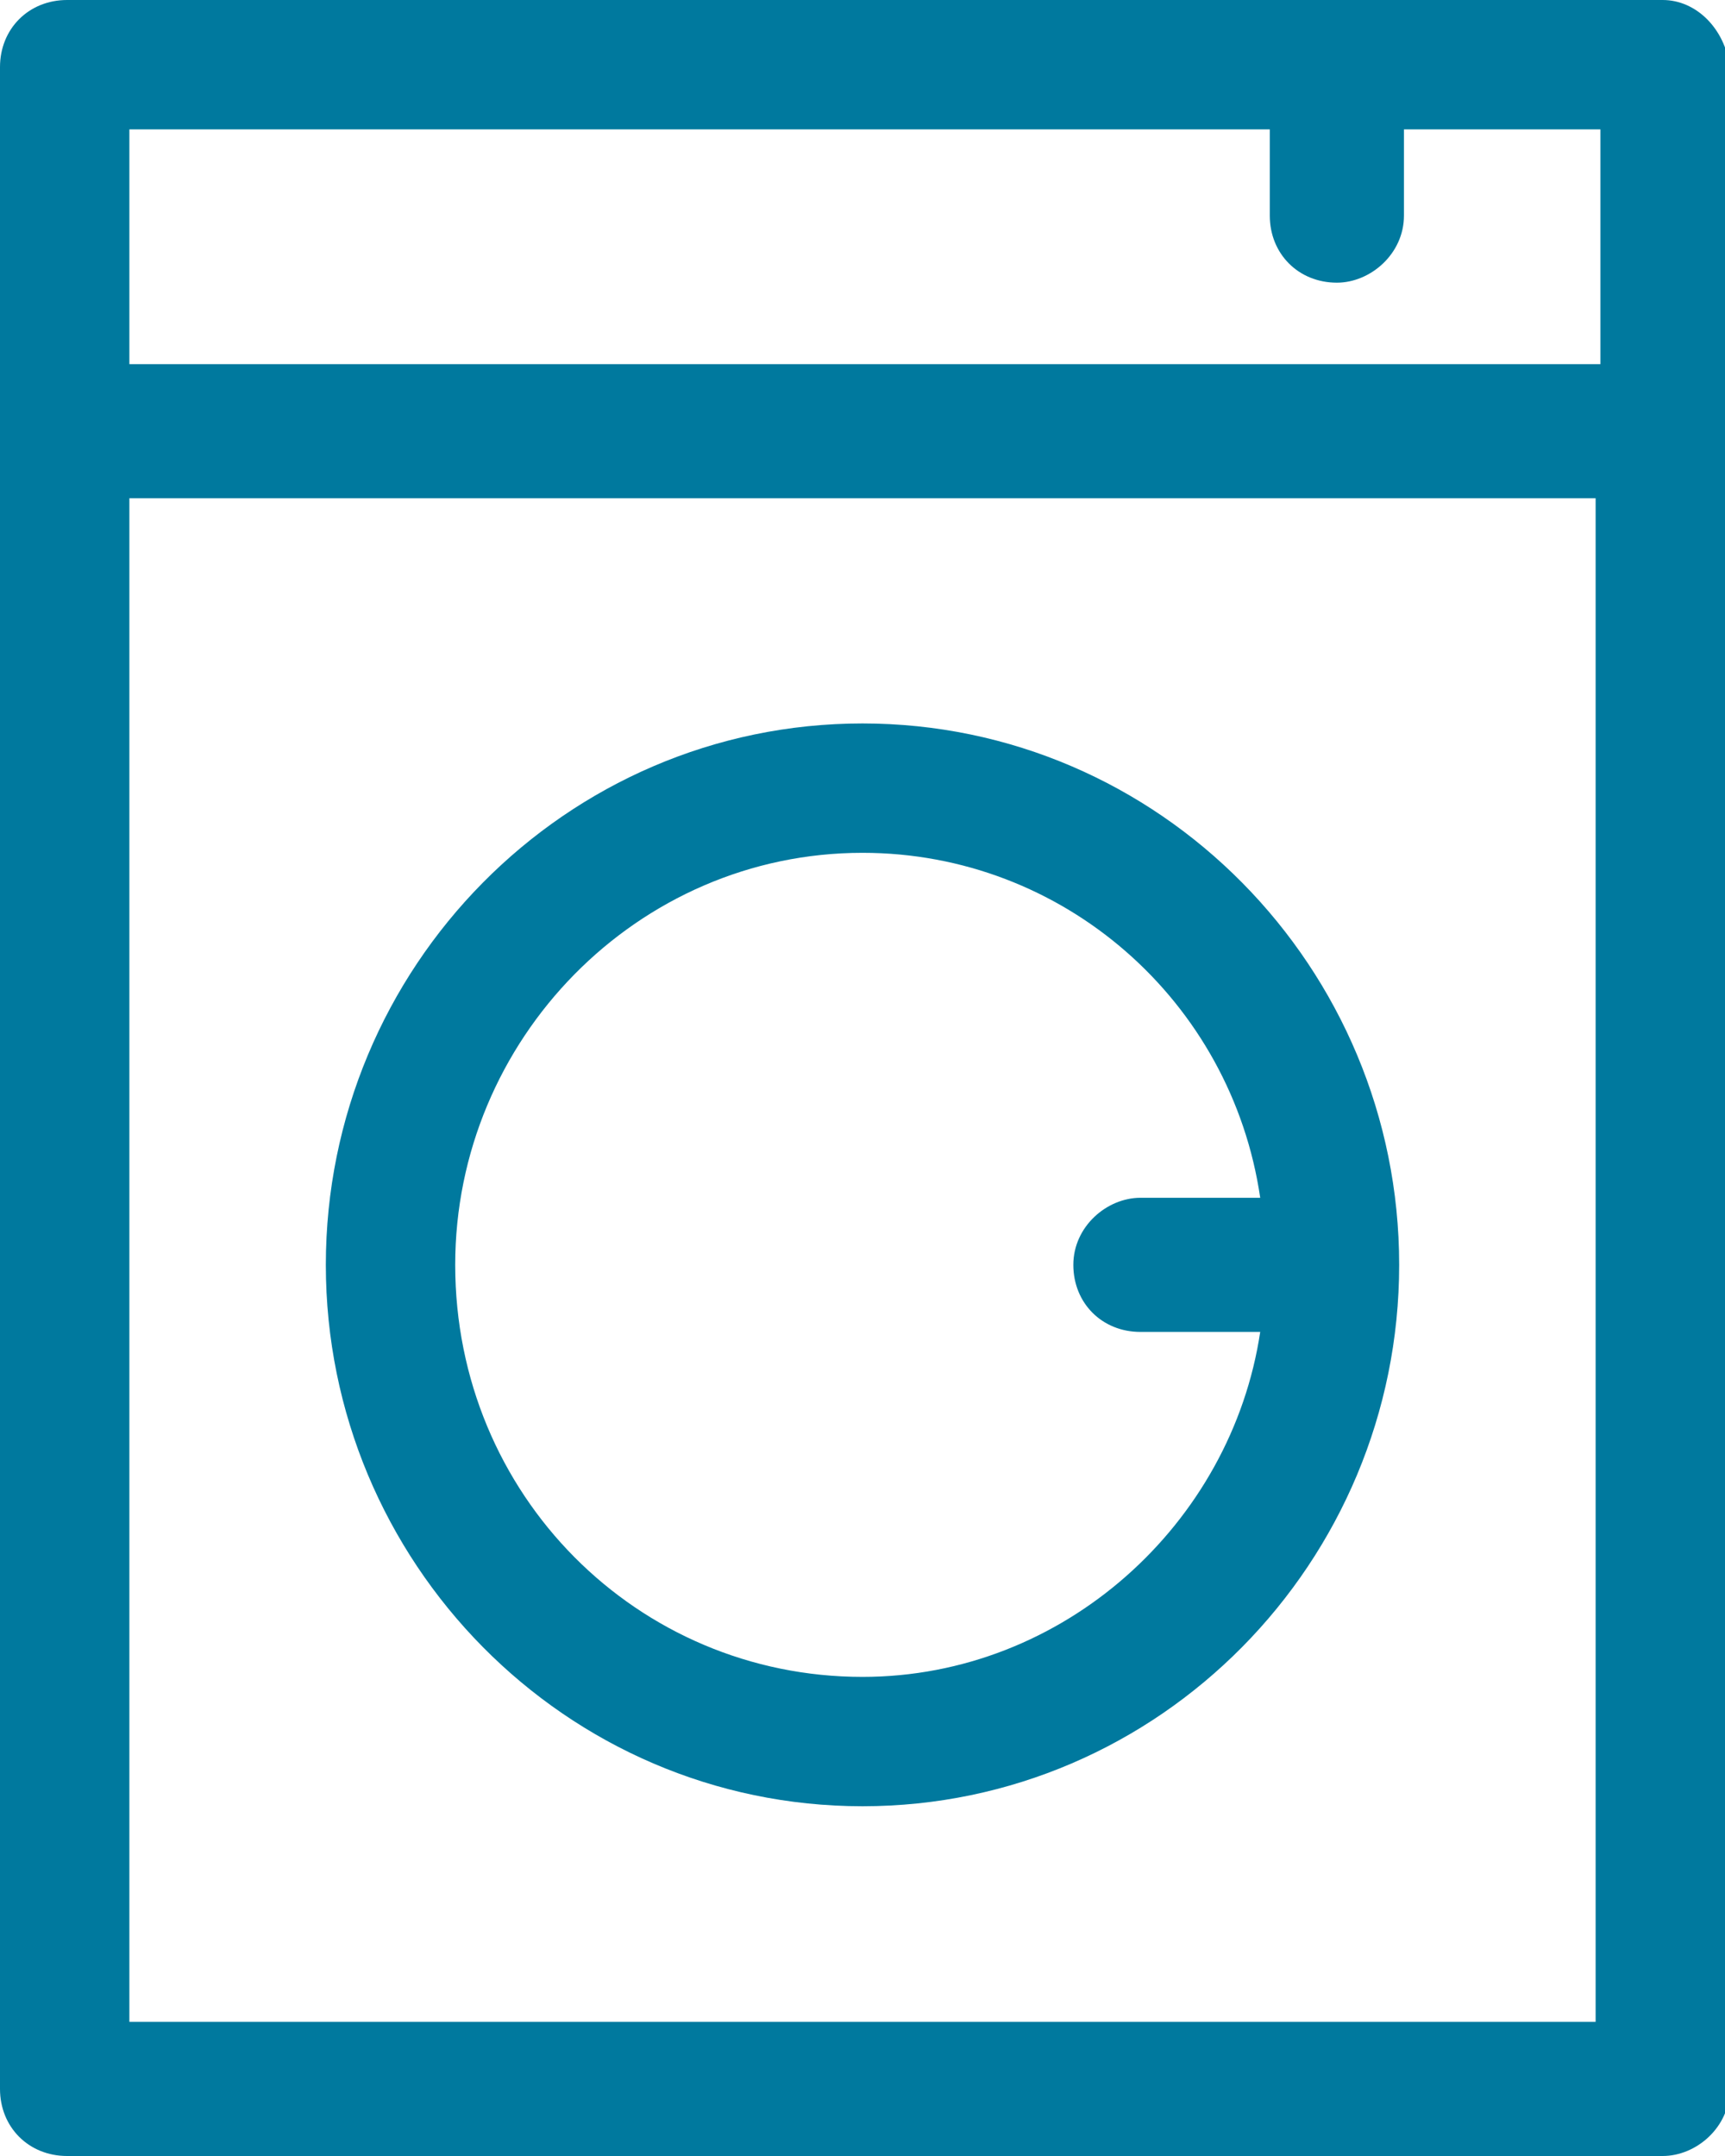
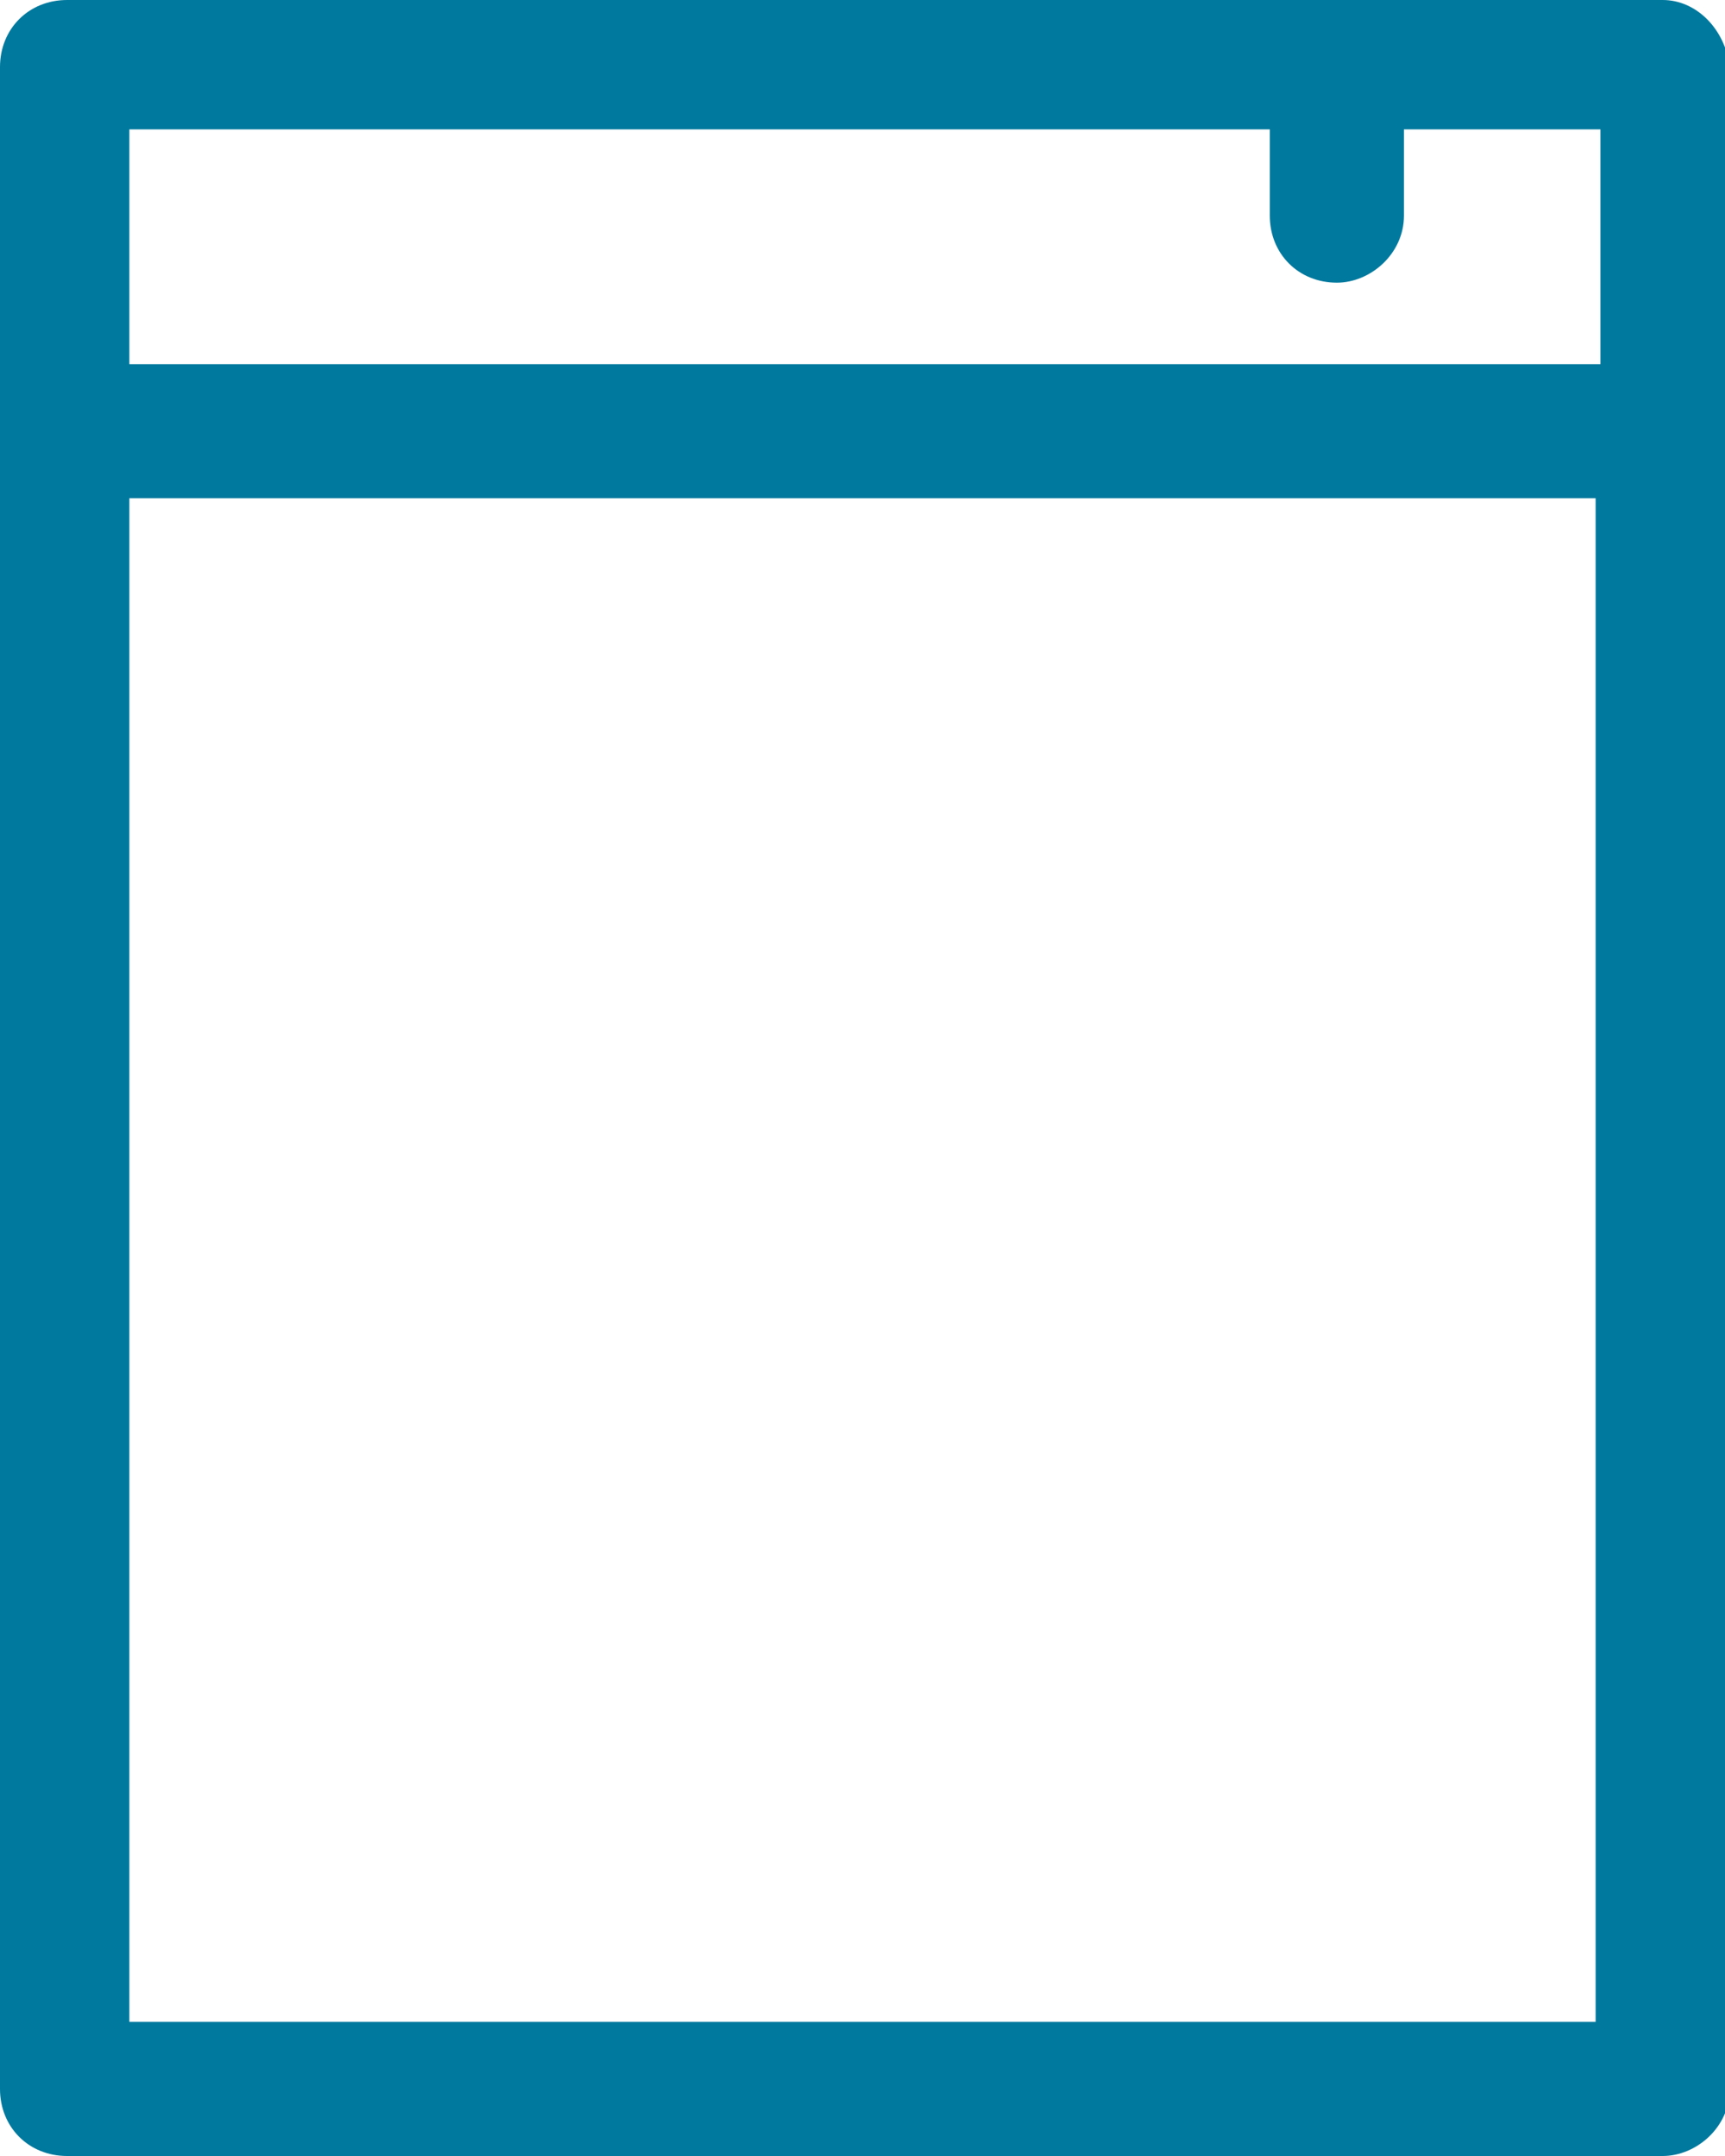
<svg xmlns="http://www.w3.org/2000/svg" version="1.1" id="Laag_1" x="0px" y="0px" viewBox="0 0 36 45" style="enable-background:new 0 0 36 45;" xml:space="preserve">
  <style type="text/css">
	.st0{fill:#00799E;}
</style>
  <g>
    <path class="st0" d="M34.7,0h-6.8H1.4C0.6,0,0,0.6,0,1.4V9v34.6C0,44.4,0.6,45,1.4,45h33.3c0.7,0,1.4-0.6,1.4-1.4V9V1.4   C36,0.6,35.4,0,34.7,0z M2.7,2.7h23.8v1.8c0,0.8,0.6,1.4,1.4,1.4c0.7,0,1.4-0.6,1.4-1.4V2.7h4.1v4.9H2.7V2.7z M33.3,42.2H2.7V10.4   h30.6V42.2z" />
-     <path class="st0" d="M18,37.7c6.2,0,11.2-5.1,11.2-11.3l0,0l0,0l0,0c0-6.2-5-11.3-11.2-11.3S6.8,20.2,6.8,26.4S11.8,37.7,18,37.7z    M18,17.8c4.2,0,7.7,3.1,8.3,7.2h-2.5c-0.7,0-1.4,0.6-1.4,1.4s0.6,1.4,1.4,1.4h2.5c-0.6,4-4.1,7.2-8.3,7.2c-4.7,0-8.5-3.8-8.5-8.6   C9.5,21.7,13.3,17.8,18,17.8z" />
  </g>
</svg>